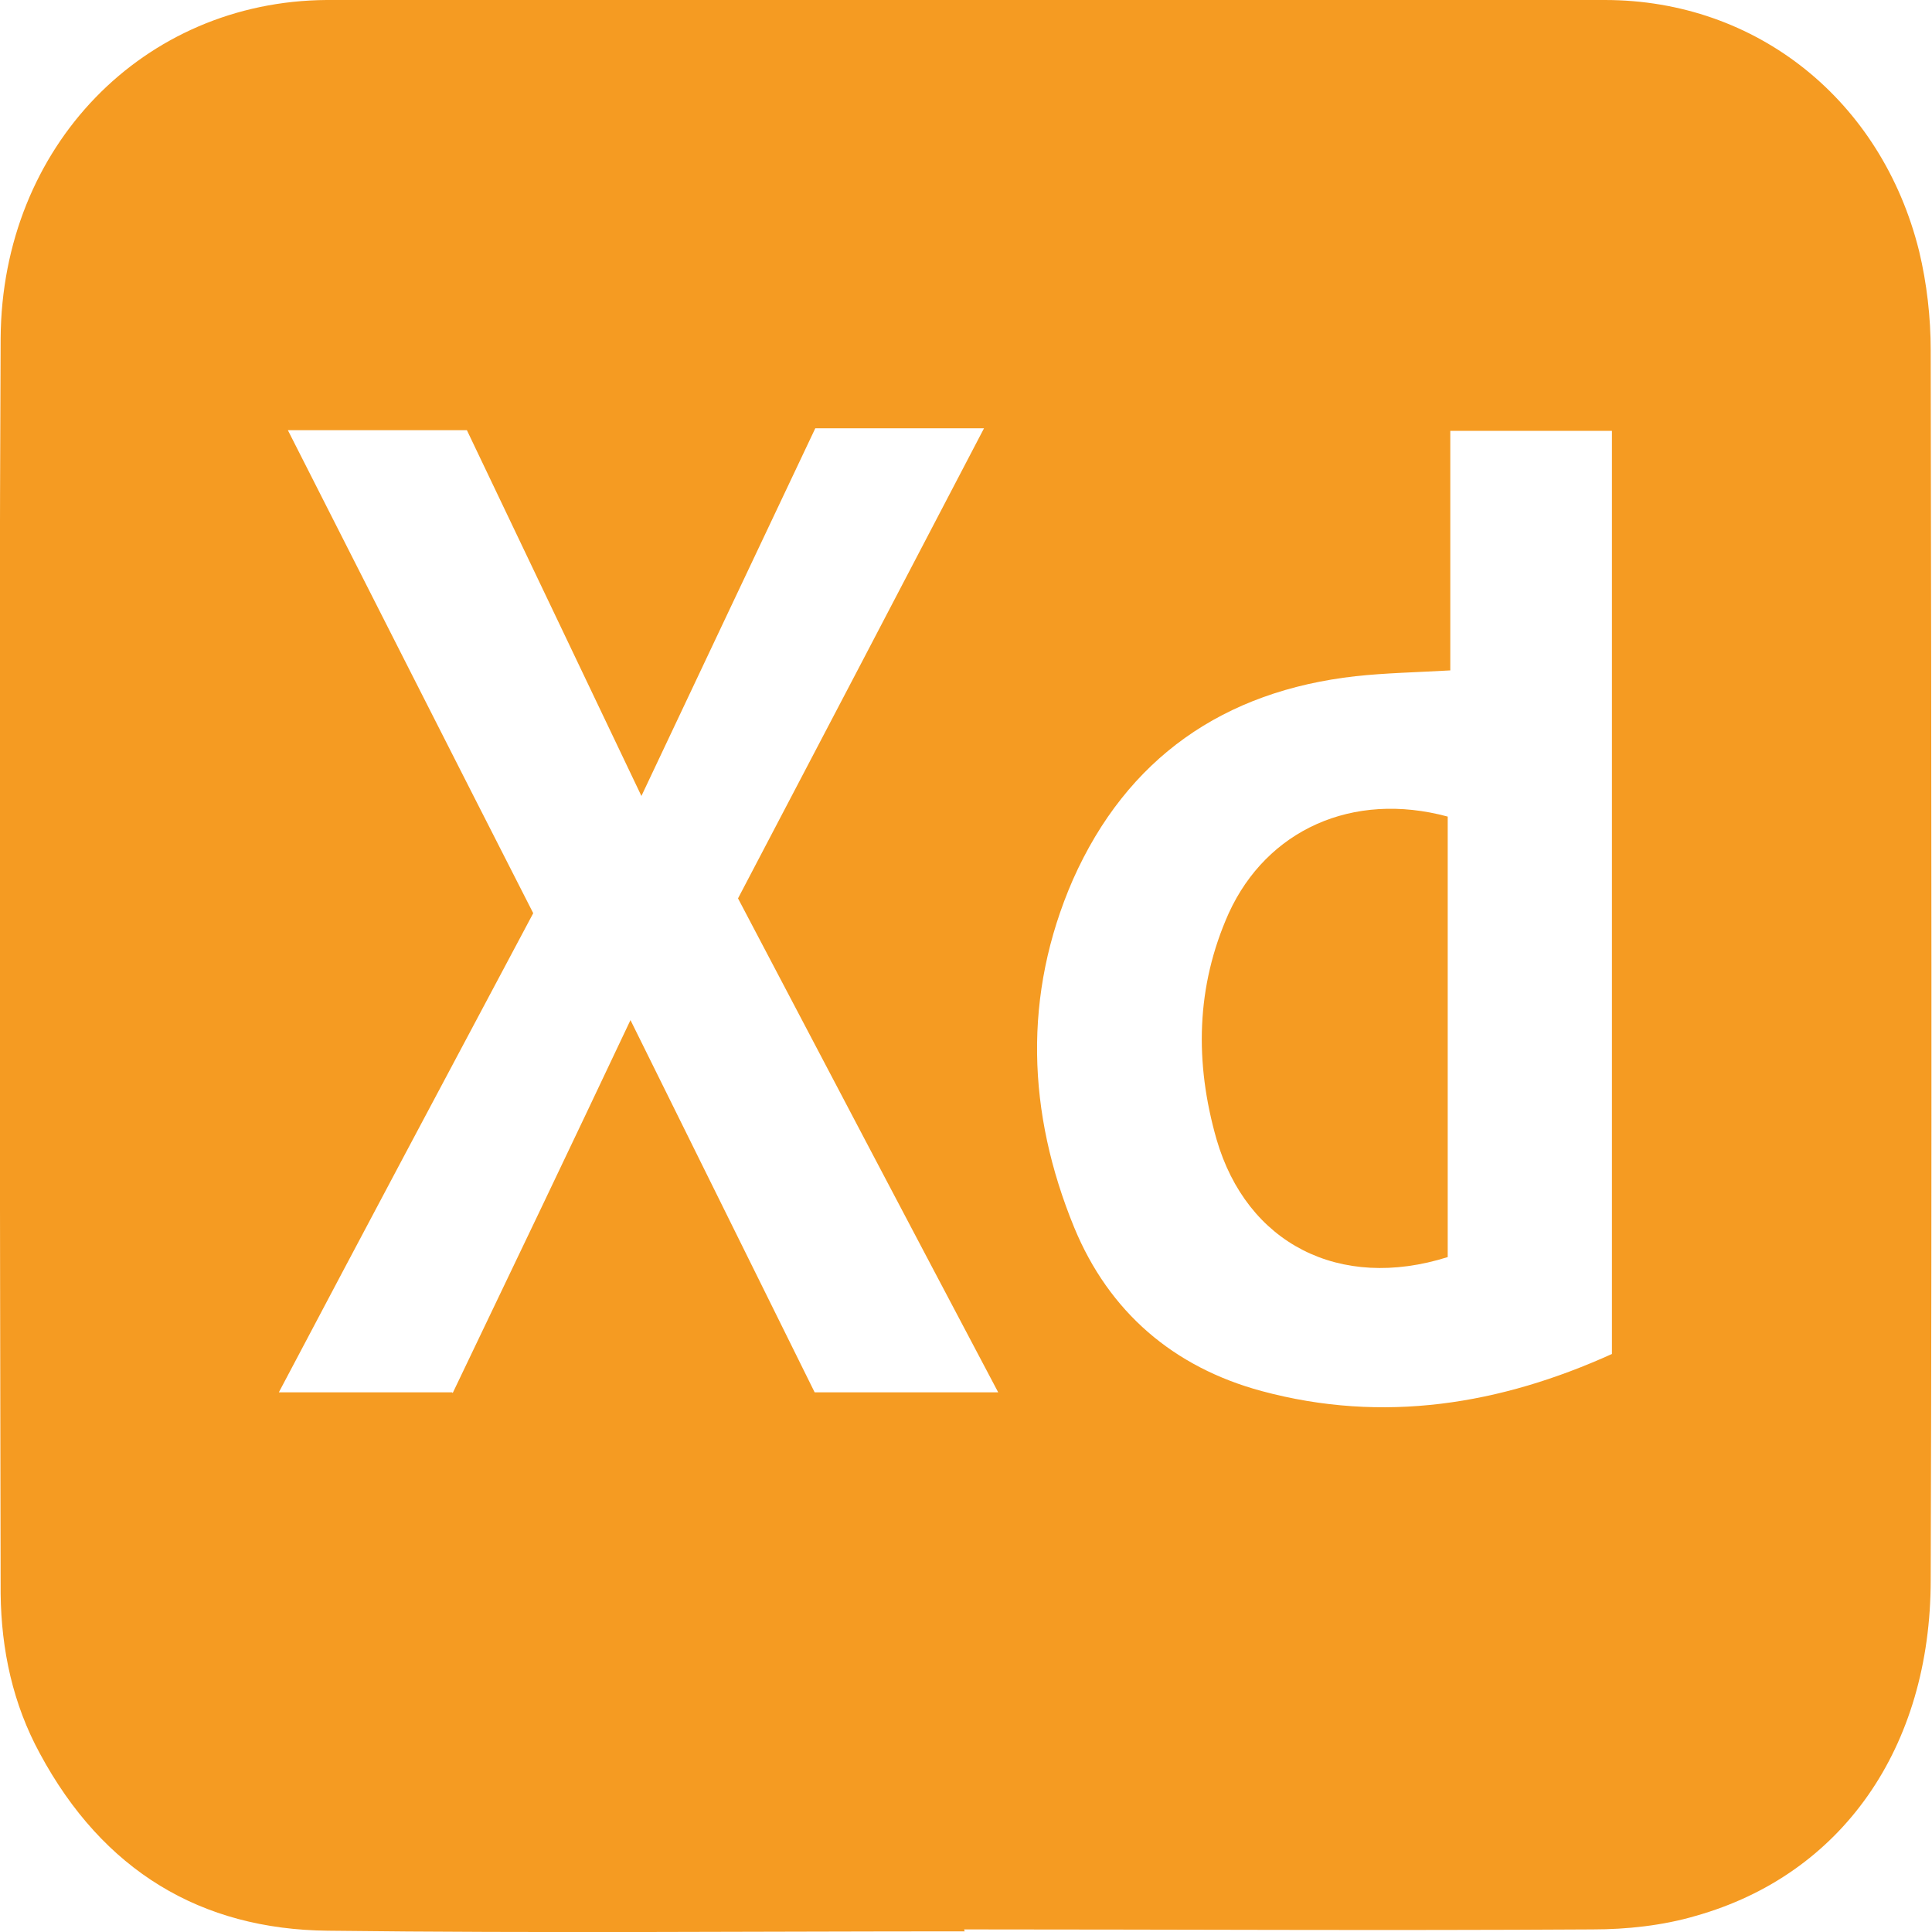
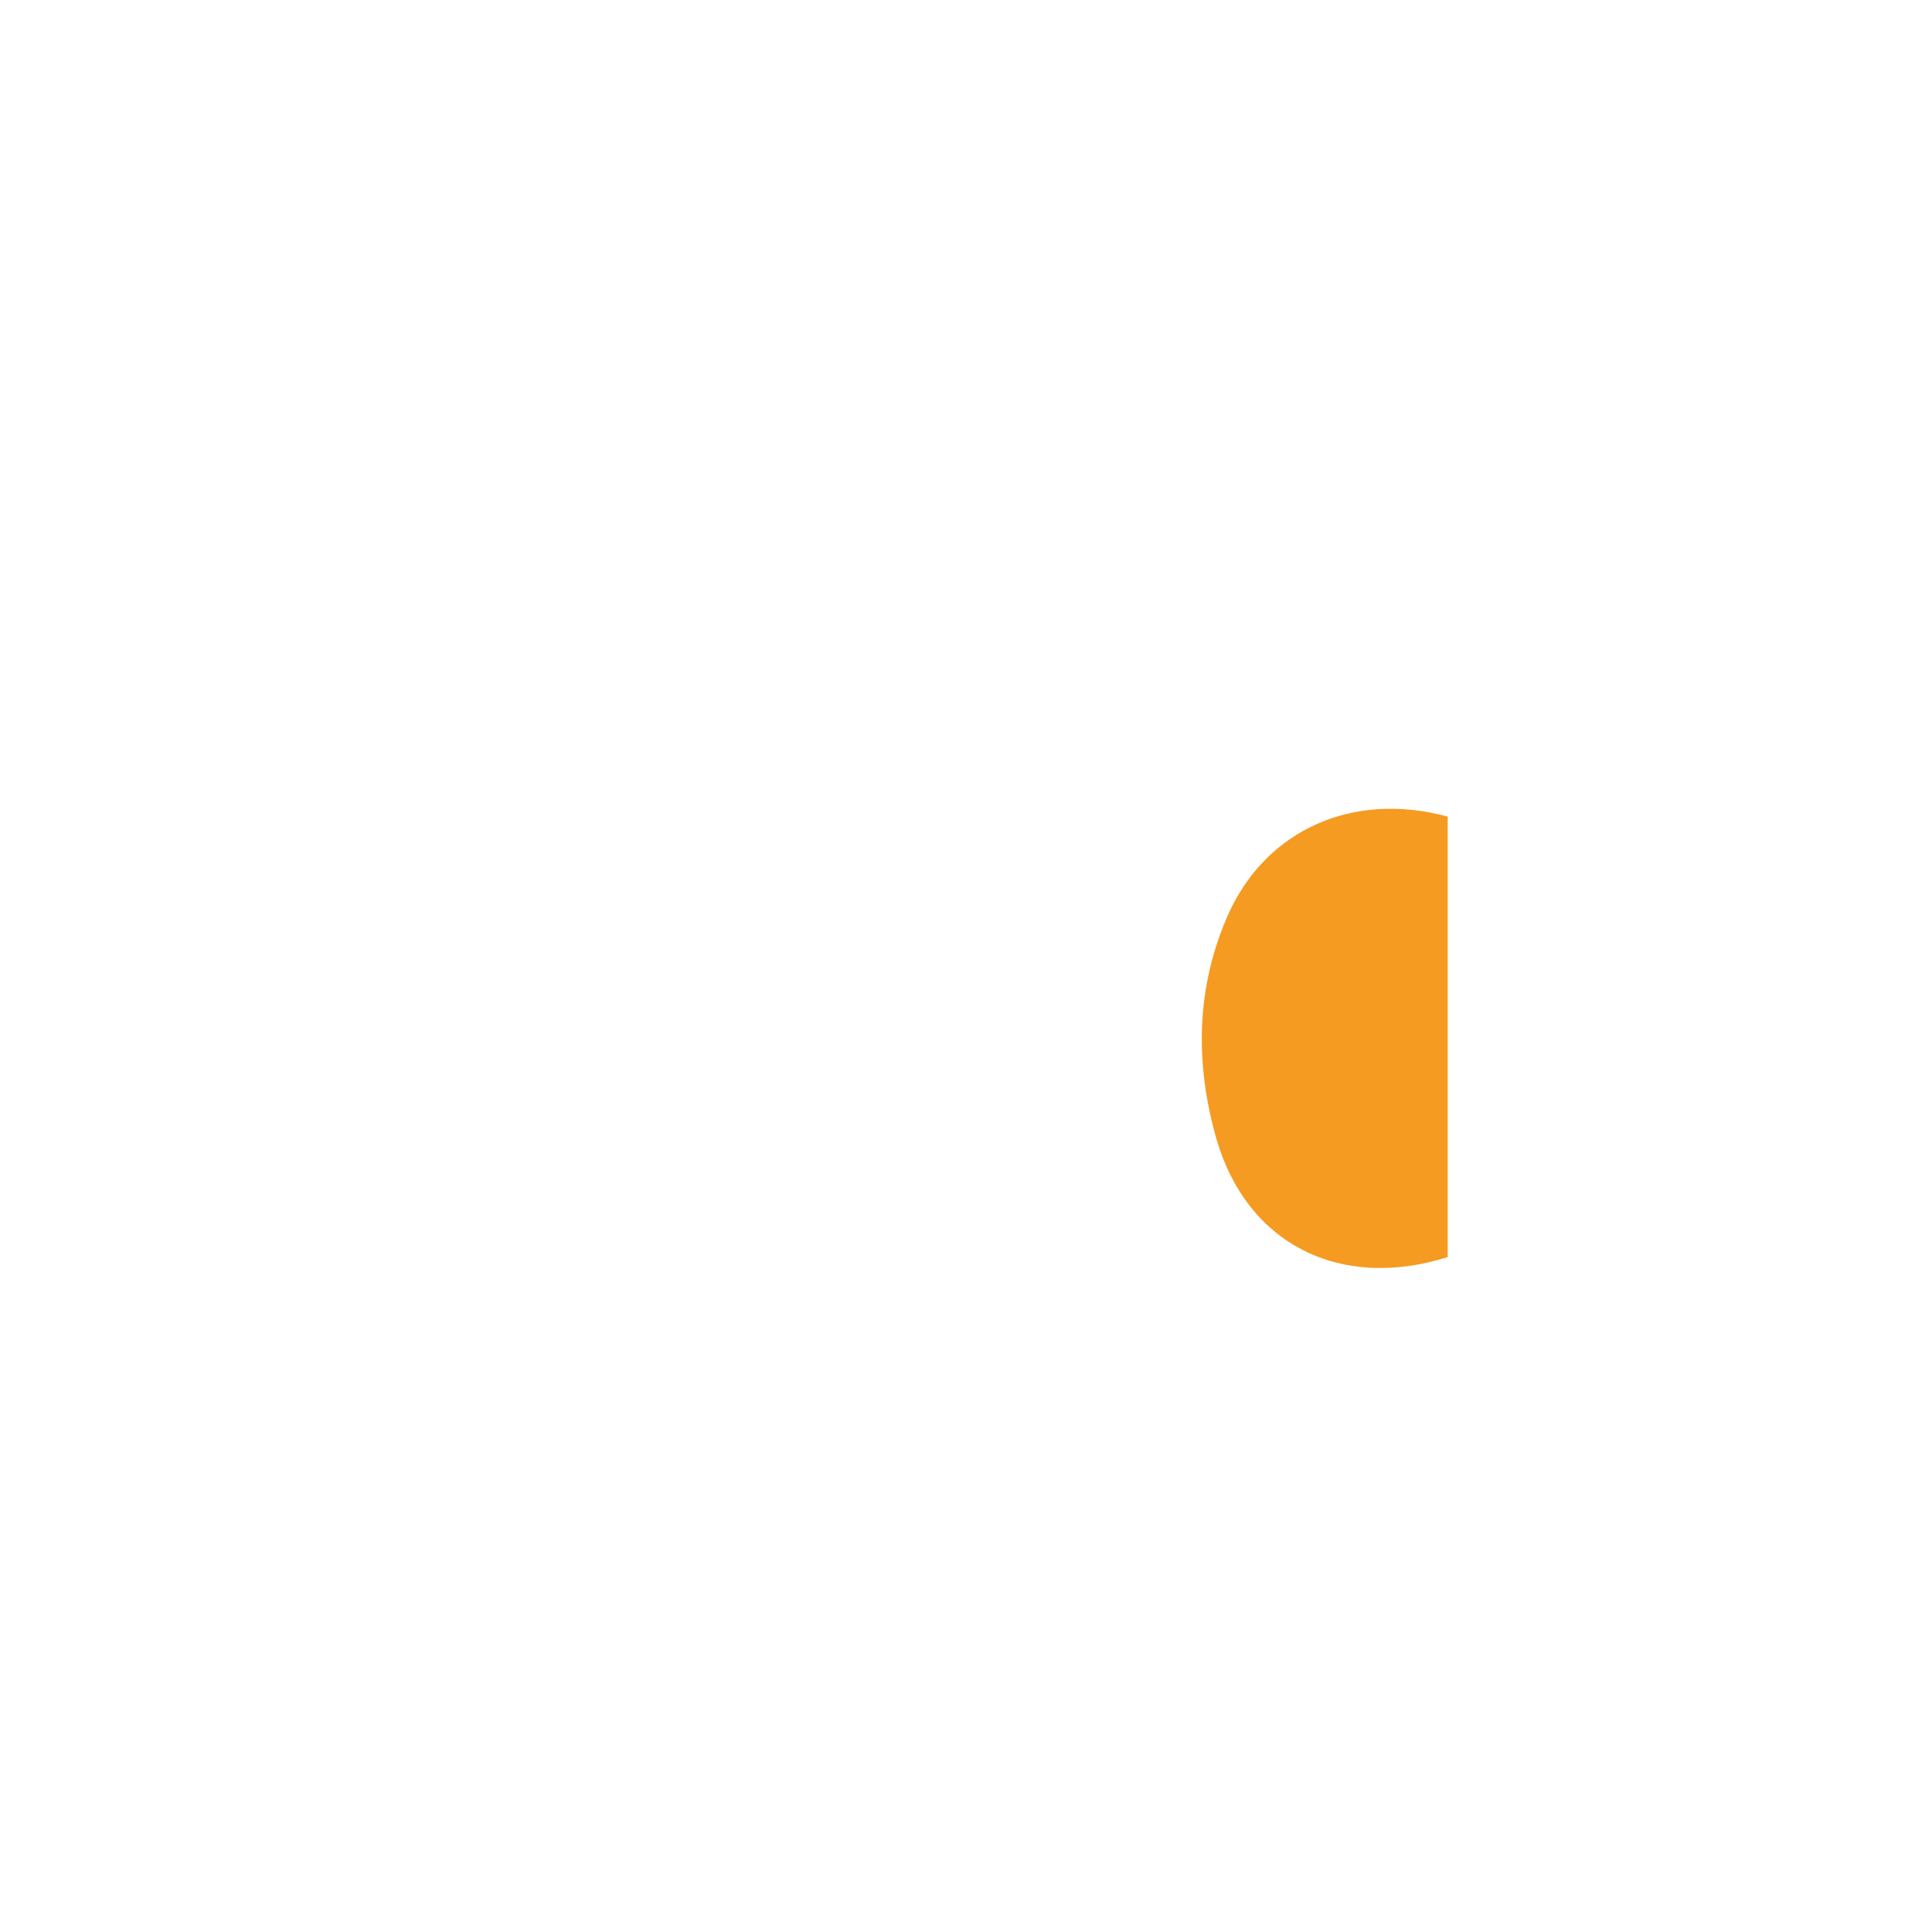
<svg xmlns="http://www.w3.org/2000/svg" id="Calque_1" data-name="Calque 1" viewBox="0 0 30 30">
  <defs>
    <style>
      .cls-1 {
        fill: #f59b22;
      }
    </style>
  </defs>
-   <path class="cls-1" d="m14.98,29.99c-3.3,0-6.6.03-9.89-.01-1.97-.02-3.49-.93-4.47-2.75C.2,26.46.02,25.62.01,24.75c-.01-6.5-.03-13,0-19.5C.03,2.27,2.23.02,5.07,0c6.62-.01,13.23-.01,19.85,0,2.36,0,4.3,1.56,4.88,3.9.12.5.18,1.03.18,1.54.01,6.36.02,12.73,0,19.09,0,2.61-1.38,4.58-3.65,5.22-.51.15-1.07.21-1.6.21-3.25.02-6.51,0-9.76,0Zm10.05-8.95V6.69h-2.51v3.72c-.53.03-1.01.04-1.47.09-2.05.23-3.55,1.27-4.39,3.16-.78,1.79-.71,3.62.02,5.4.54,1.31,1.54,2.17,2.91,2.54,1.89.51,3.71.21,5.45-.58Zm-18,.59c.91-1.9,1.82-3.8,2.76-5.79.99,2,1.94,3.92,2.86,5.78h2.85c-1.38-2.61-2.71-5.14-4.04-7.67,1.27-2.42,2.52-4.81,3.82-7.3h-2.62c-.88,1.86-1.77,3.74-2.7,5.71-.95-1.99-1.83-3.84-2.71-5.68h-2.78c1.3,2.56,2.55,5.03,3.81,7.5-1.32,2.48-2.62,4.92-3.95,7.44h2.69Z" />
-   <path class="cls-1" d="m22.48,12.67v6.85c-1.68.53-3.12-.21-3.59-1.83-.34-1.19-.32-2.37.19-3.51.59-1.29,1.92-1.9,3.4-1.5Z" />
+   <path class="cls-1" d="m22.48,12.67v6.85c-1.68.53-3.12-.21-3.59-1.83-.34-1.19-.32-2.37.19-3.51.59-1.29,1.92-1.9,3.4-1.5" />
</svg>